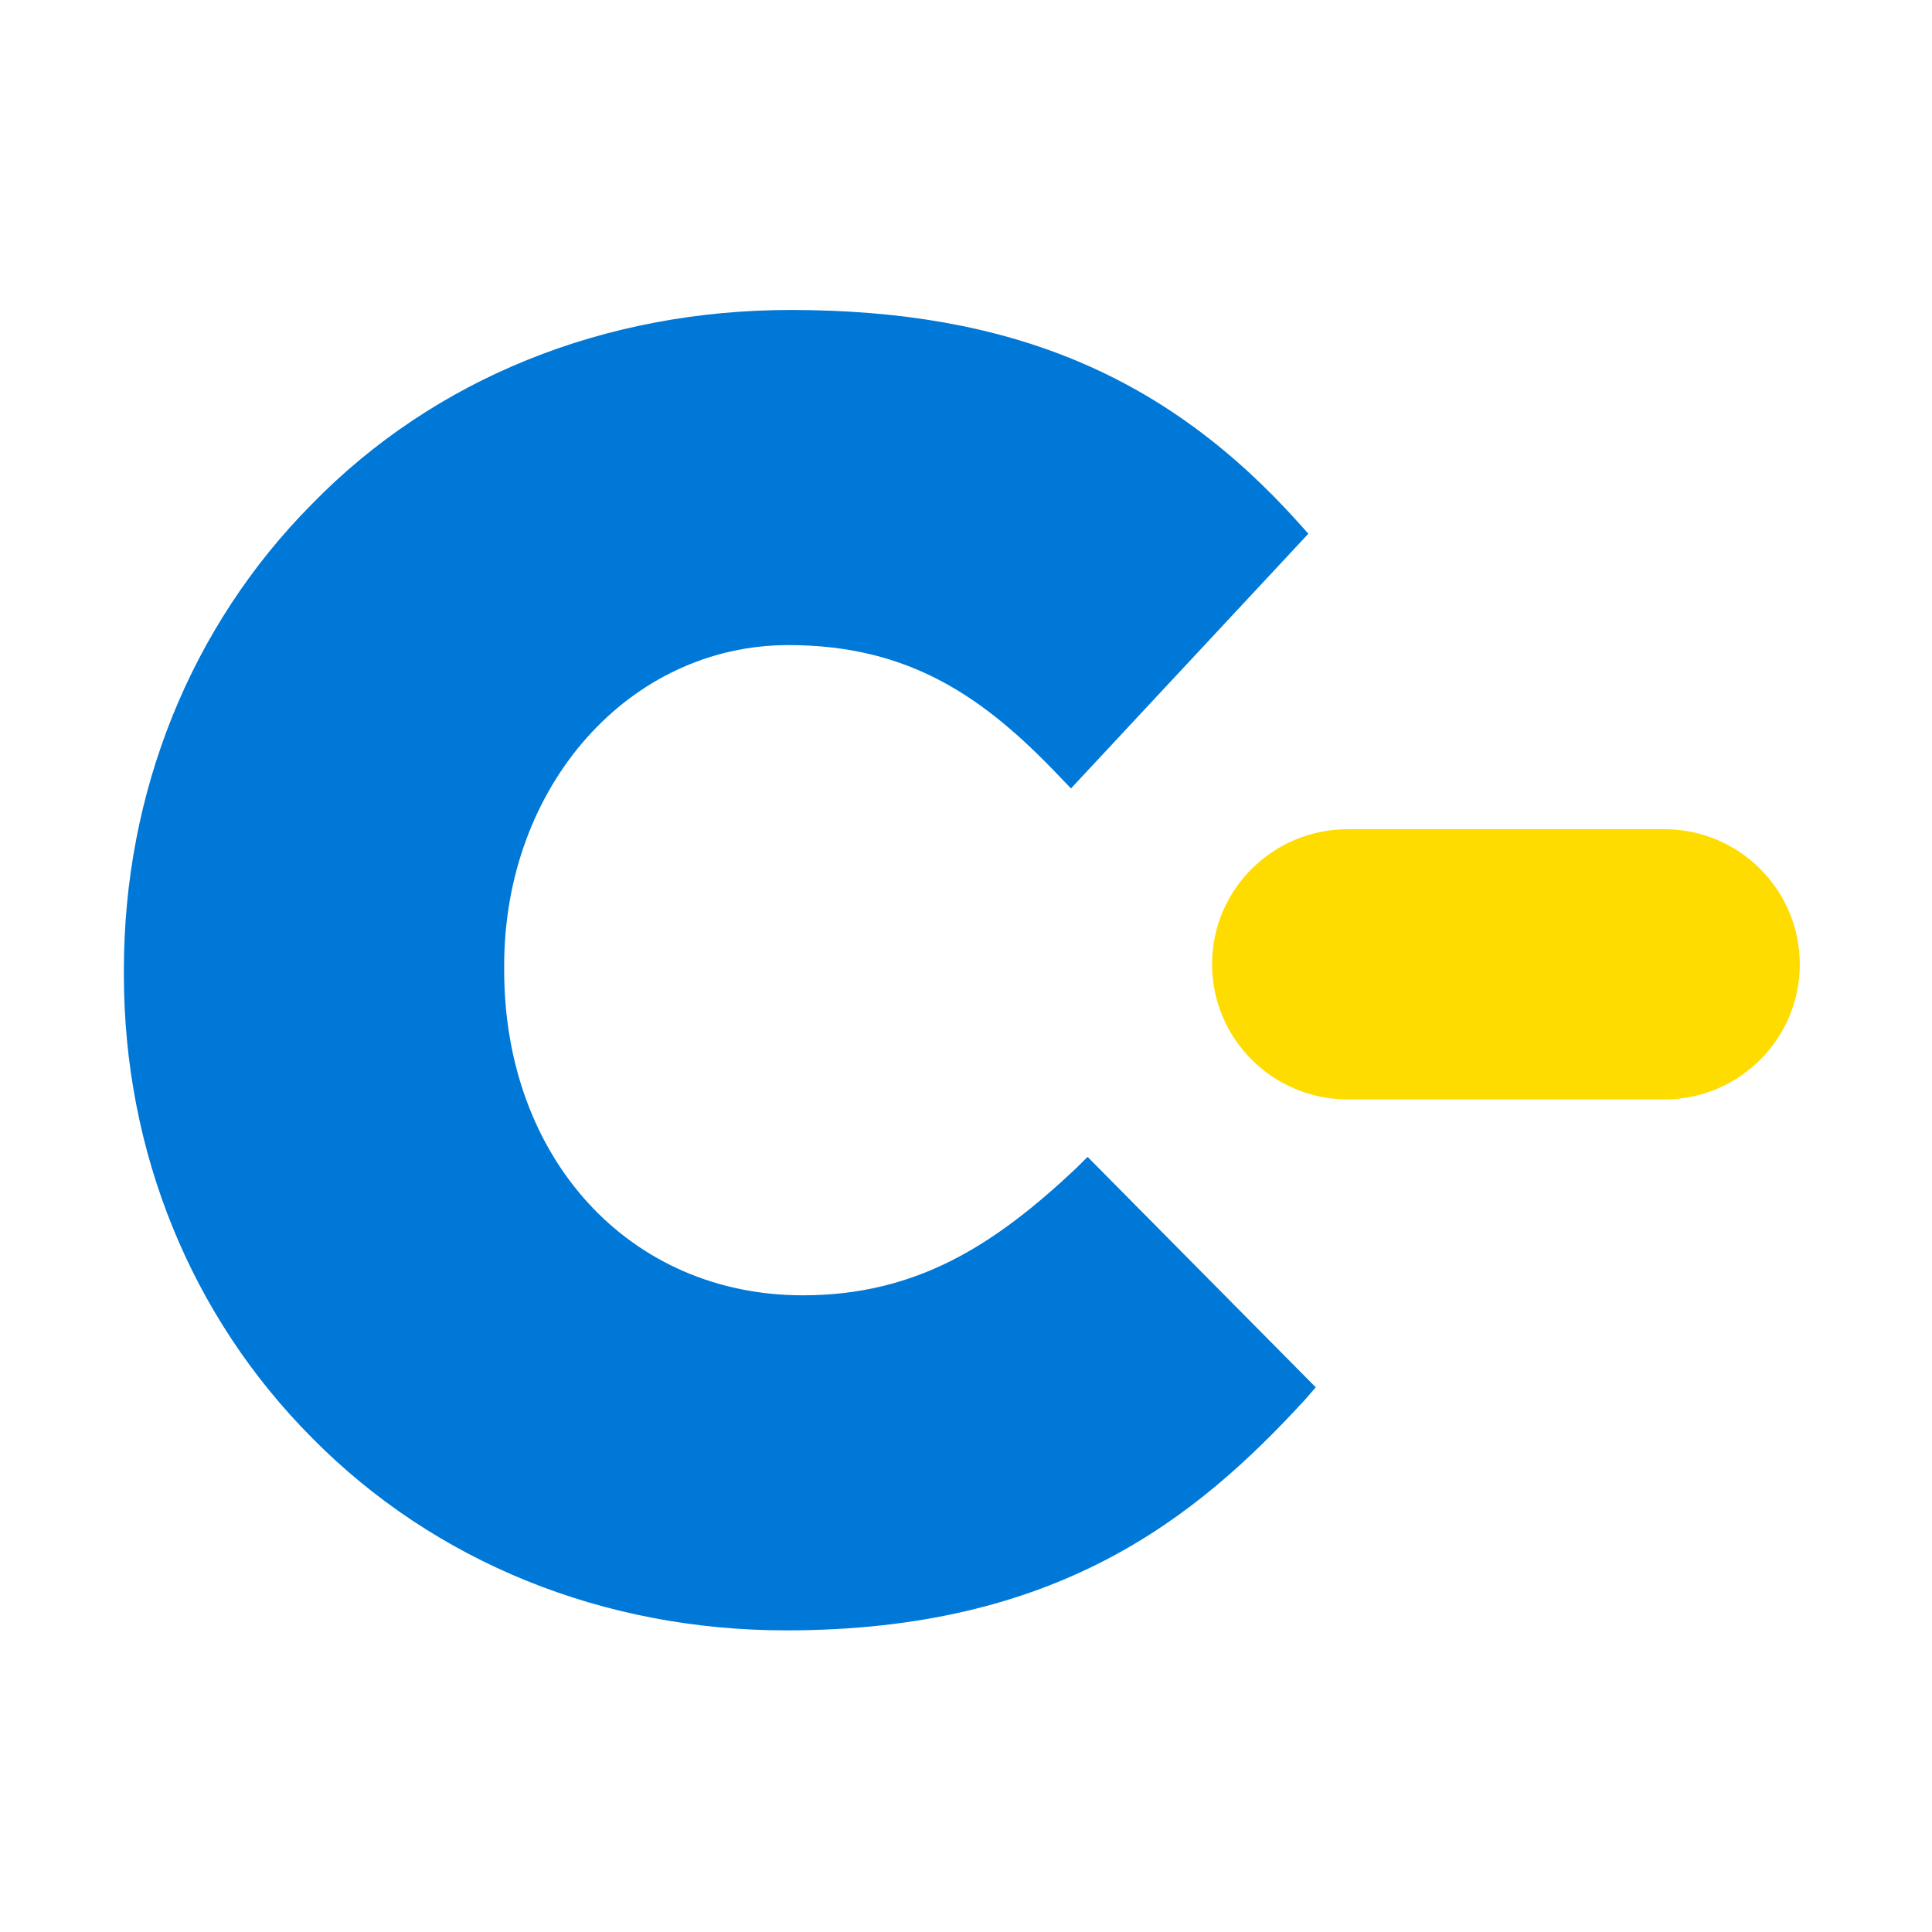
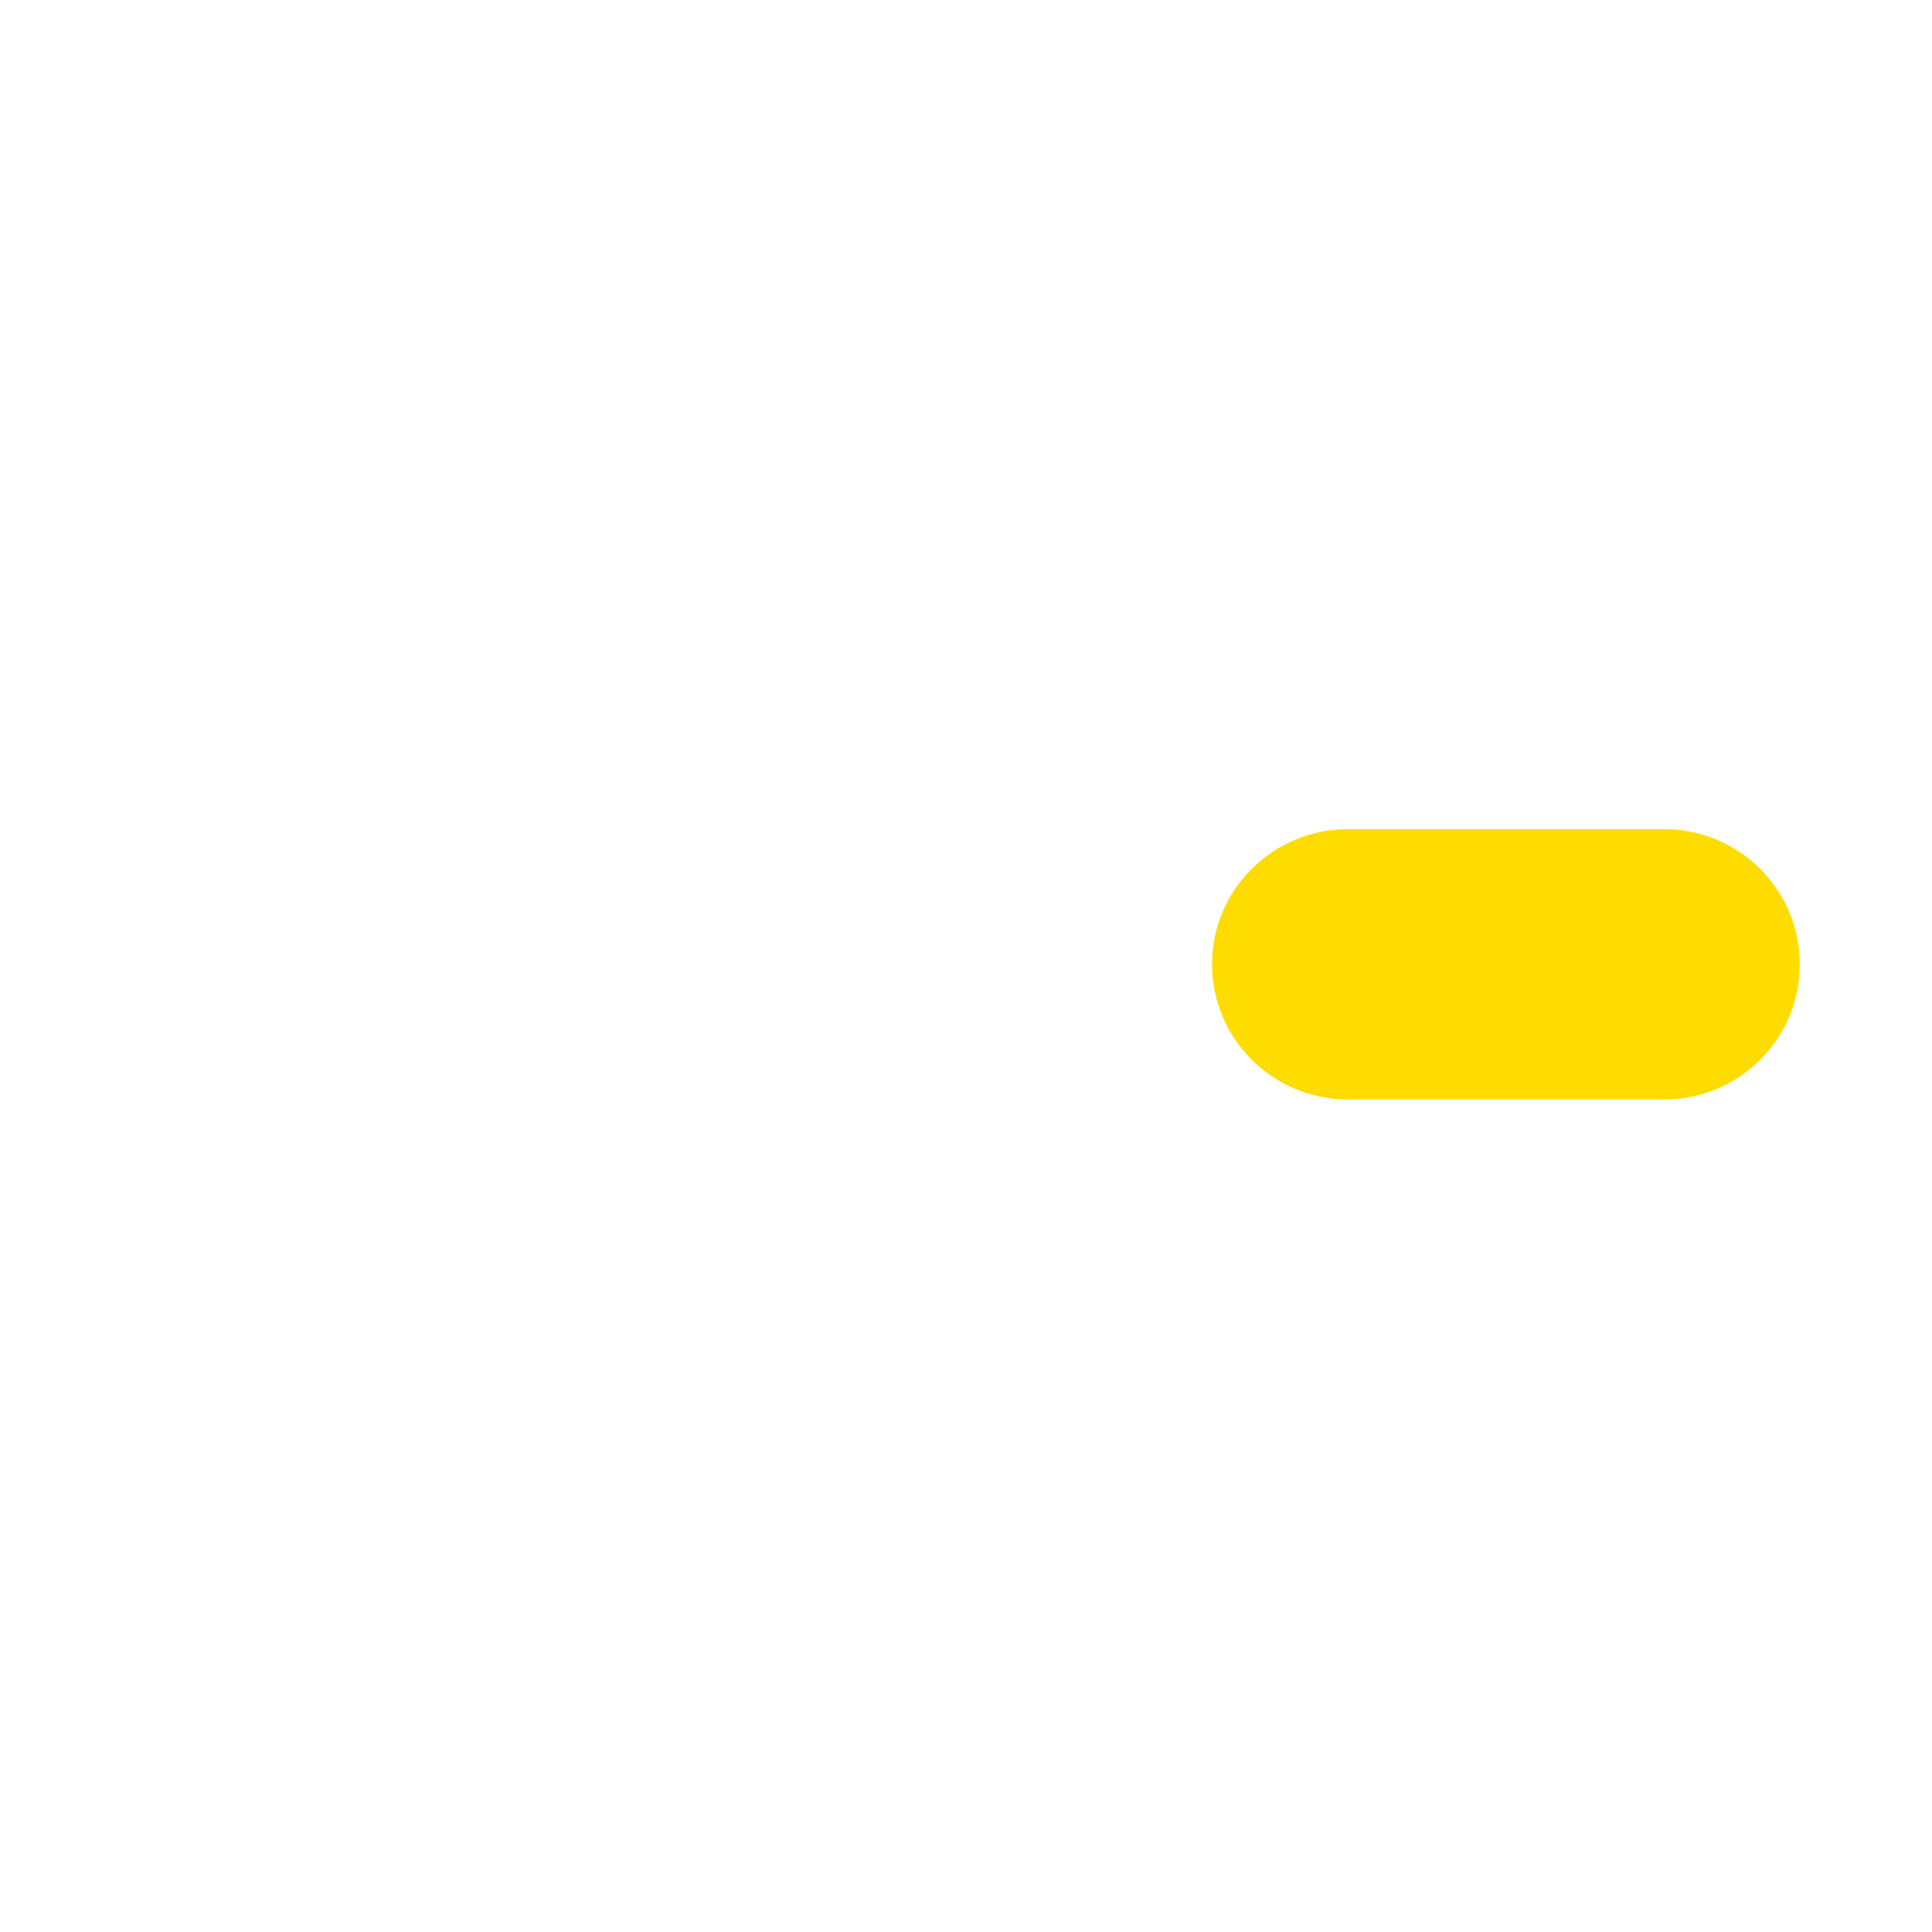
<svg xmlns="http://www.w3.org/2000/svg" xml:space="preserve" width="29mm" height="29mm" version="1.1" style="shape-rendering:geometricPrecision; text-rendering:geometricPrecision; image-rendering:optimizeQuality; fill-rule:evenodd; clip-rule:evenodd" viewBox="0 0 2900 2900">
  <defs>
    <style type="text/css">
   
    .fil0 {fill:#0078D7;fill-rule:nonzero}
    .fil1 {fill:#FFDC00;fill-rule:nonzero}
   
  </style>
  </defs>
  <g id="Warstwa_x0020_1">
-     <path class="fil0" d="M1615.19 1753.71c-121.25,114.03 -238.2,190.59 -410.26,190.59 -259.69,0 -448.16,-204.91 -448.16,-488.31l0 -6.48c0,-270.56 188.25,-481.21 426.85,-481.21 181.86,0 293.97,78.59 406.01,196.49l17.96 18.68 356.29 -382.32 -14.57 -16.29c-198.67,-221.43 -432.92,-319.57 -762.45,-319.57 -278.73,0 -534.27,101.97 -719.01,291.67 -181.92,183.56 -281.91,432.43 -281.91,699.03l0 6.87c0,265.85 100.62,512.98 282.73,695.76 183.92,186.2 436.83,288.63 711.32,288.63 405.82,0 614.44,-166.85 779.61,-347.09l15.36 -17.77 -342.49 -345.86 -17.28 17.18z" />
    <path class="fil1" d="M2498.05 1244.61c112.23,0 203.47,90.84 203.47,202.77 0,112.33 -91.24,202.93 -203.47,202.93l-474.95 0c-112.39,0 -203.76,-90.89 -203.76,-202.93 0,-112.2 91.37,-202.77 203.76,-202.77l474.95 0z" />
  </g>
</svg>